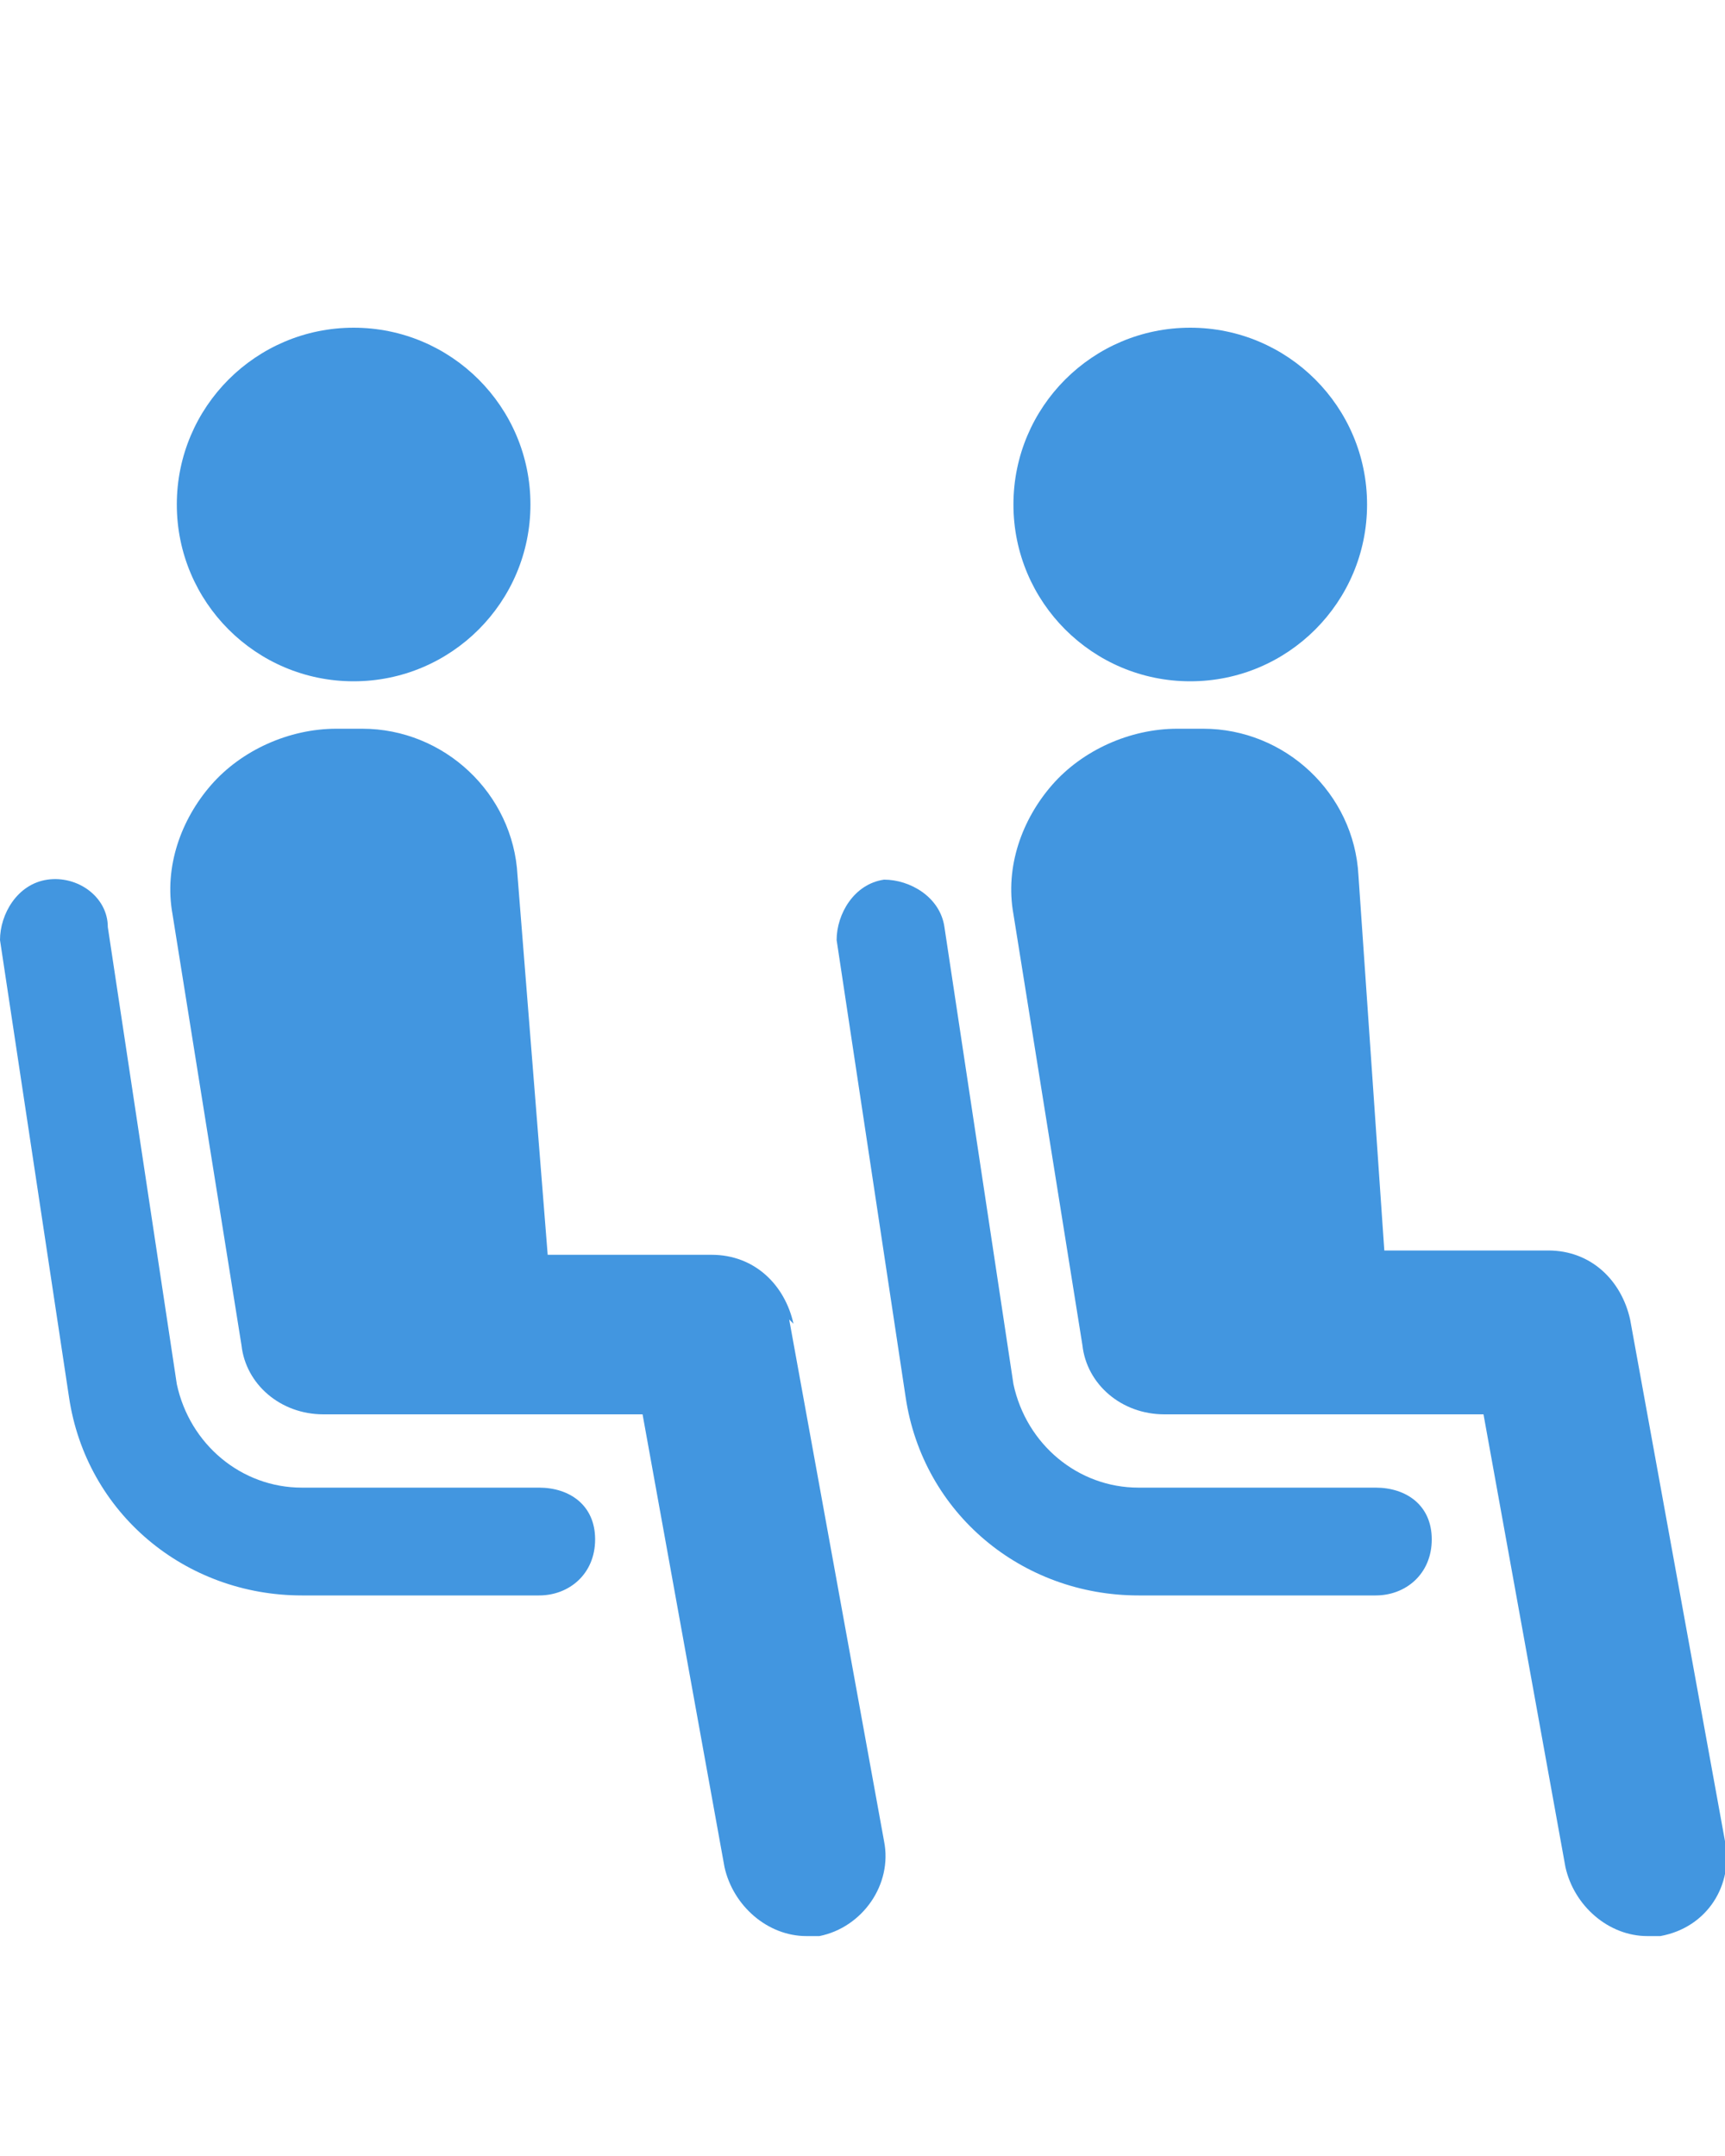
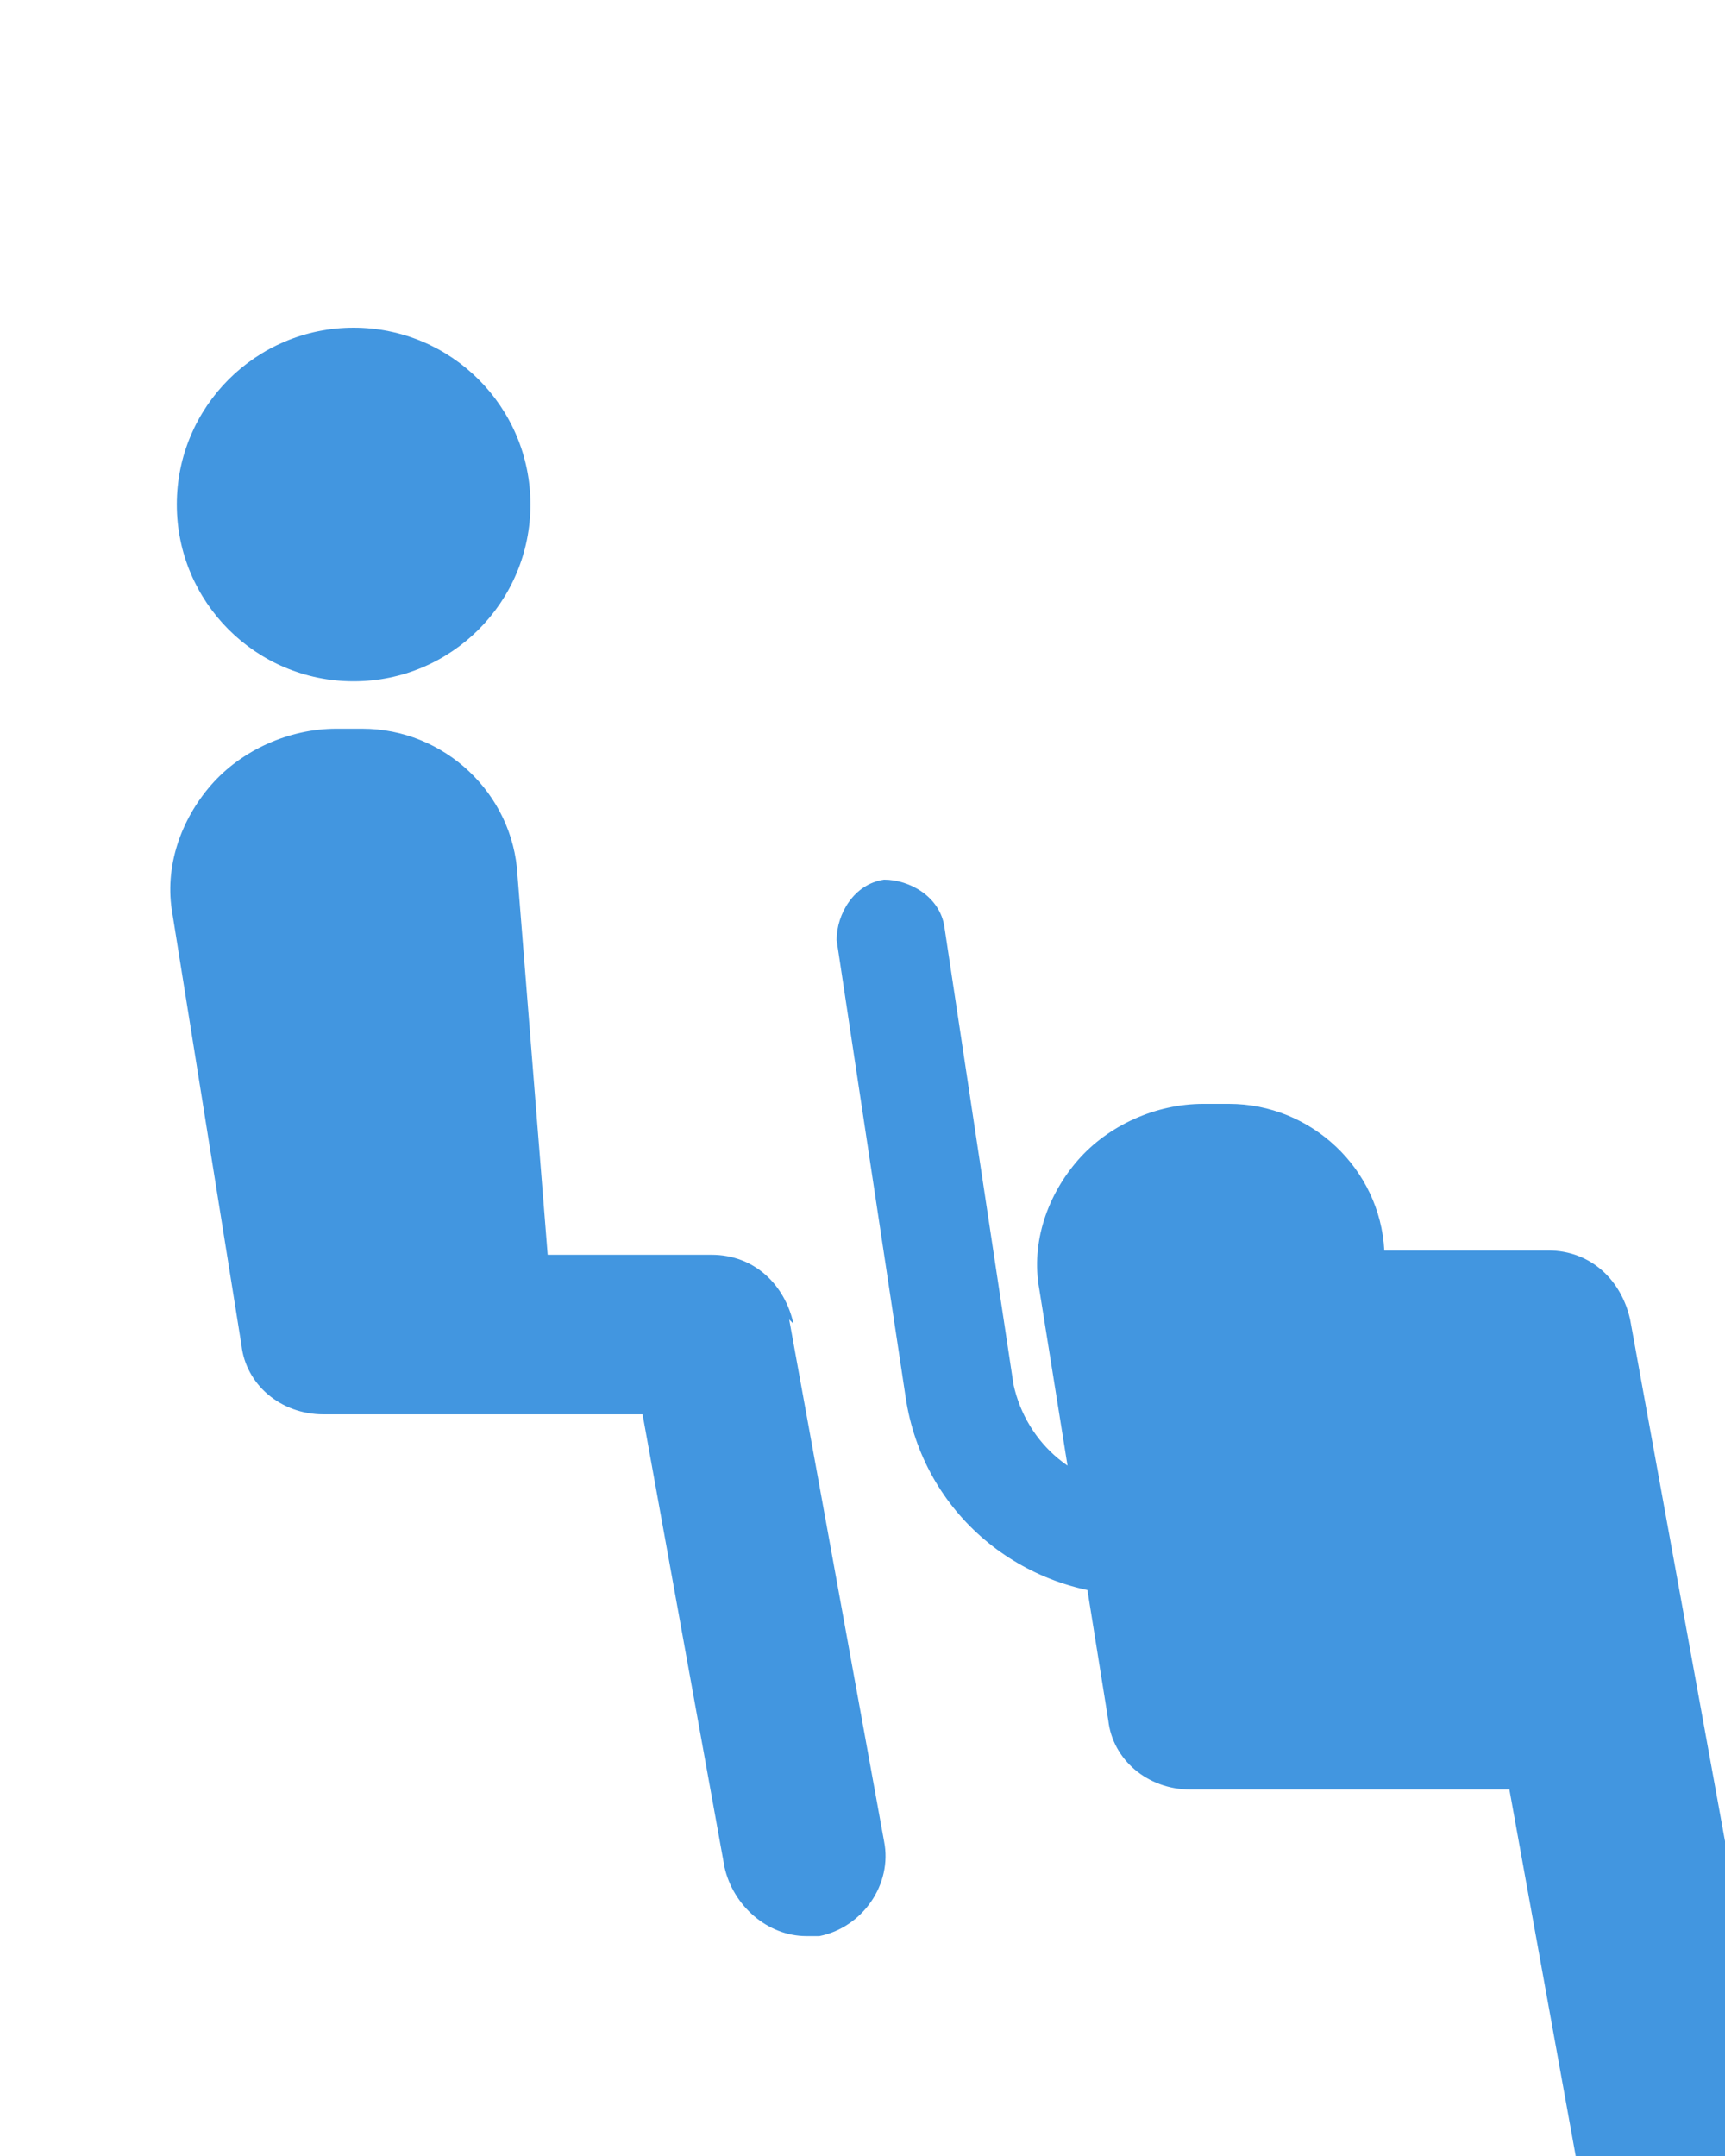
<svg xmlns="http://www.w3.org/2000/svg" id="Layer_1" version="1.1" viewBox="0 0 40 50">
  <defs>
    <style>
      .st0 {
        fill: #4296e0;
      }
    </style>
  </defs>
-   <circle class="st0" cx="27.6" cy="11.7" r="4.1" />
  <path class="st0" d="M31.9,34.5h-5.5c-1.4,0-2.6-1-2.9-2.4l-1.6-10.6c-.1-.7-.8-1.1-1.4-1.1-.7.1-1.1.8-1.1,1.4l1.6,10.6c.4,2.7,2.7,4.6,5.4,4.6h5.5c.7,0,1.3-.5,1.3-1.3s-.6-1.2-1.3-1.2Z" />
-   <path class="st0" d="M40,42.7l-2.2-12.1c-.2-.9-.9-1.6-1.9-1.6h-3.8l-.6-8.7c-.1-1.9-1.7-3.4-3.6-3.4h-.6c-1.1,0-2.2.5-2.9,1.3s-1.1,1.9-.9,3l1.6,10c.1.9.9,1.6,1.9,1.6h7.4l1.9,10.5c.2.9,1,1.6,1.9,1.6s.2,0,.3,0c1.1-.2,1.7-1.2,1.5-2.2Z" />
+   <path class="st0" d="M40,42.7l-2.2-12.1c-.2-.9-.9-1.6-1.9-1.6h-3.8c-.1-1.9-1.7-3.4-3.6-3.4h-.6c-1.1,0-2.2.5-2.9,1.3s-1.1,1.9-.9,3l1.6,10c.1.9.9,1.6,1.9,1.6h7.4l1.9,10.5c.2.9,1,1.6,1.9,1.6s.2,0,.3,0c1.1-.2,1.7-1.2,1.5-2.2Z" />
  <circle class="st0" cx="8.2" cy="11.7" r="4.1" />
-   <path class="st0" d="M12.5,34.5h-5.5c-1.4,0-2.6-1-2.9-2.4l-1.6-10.6c0-.7-.7-1.2-1.4-1.1-.7.1-1.1.8-1.1,1.4l1.6,10.6c.4,2.7,2.7,4.6,5.4,4.6h5.5c.7,0,1.3-.5,1.3-1.3s-.6-1.2-1.3-1.2Z" />
  <path class="st0" d="M18.4,30.7c-.2-.9-.9-1.6-1.9-1.6h-3.8l-.7-8.8c-.1-1.9-1.7-3.4-3.6-3.4h-.6c-1.1,0-2.2.5-2.9,1.3s-1.1,1.9-.9,3l1.6,10c.1.9.9,1.6,1.9,1.6h7.4l1.9,10.5c.2.9,1,1.6,1.9,1.6s.2,0,.3,0c1-.2,1.7-1.2,1.5-2.2l-2.2-12.1Z" />
</svg>